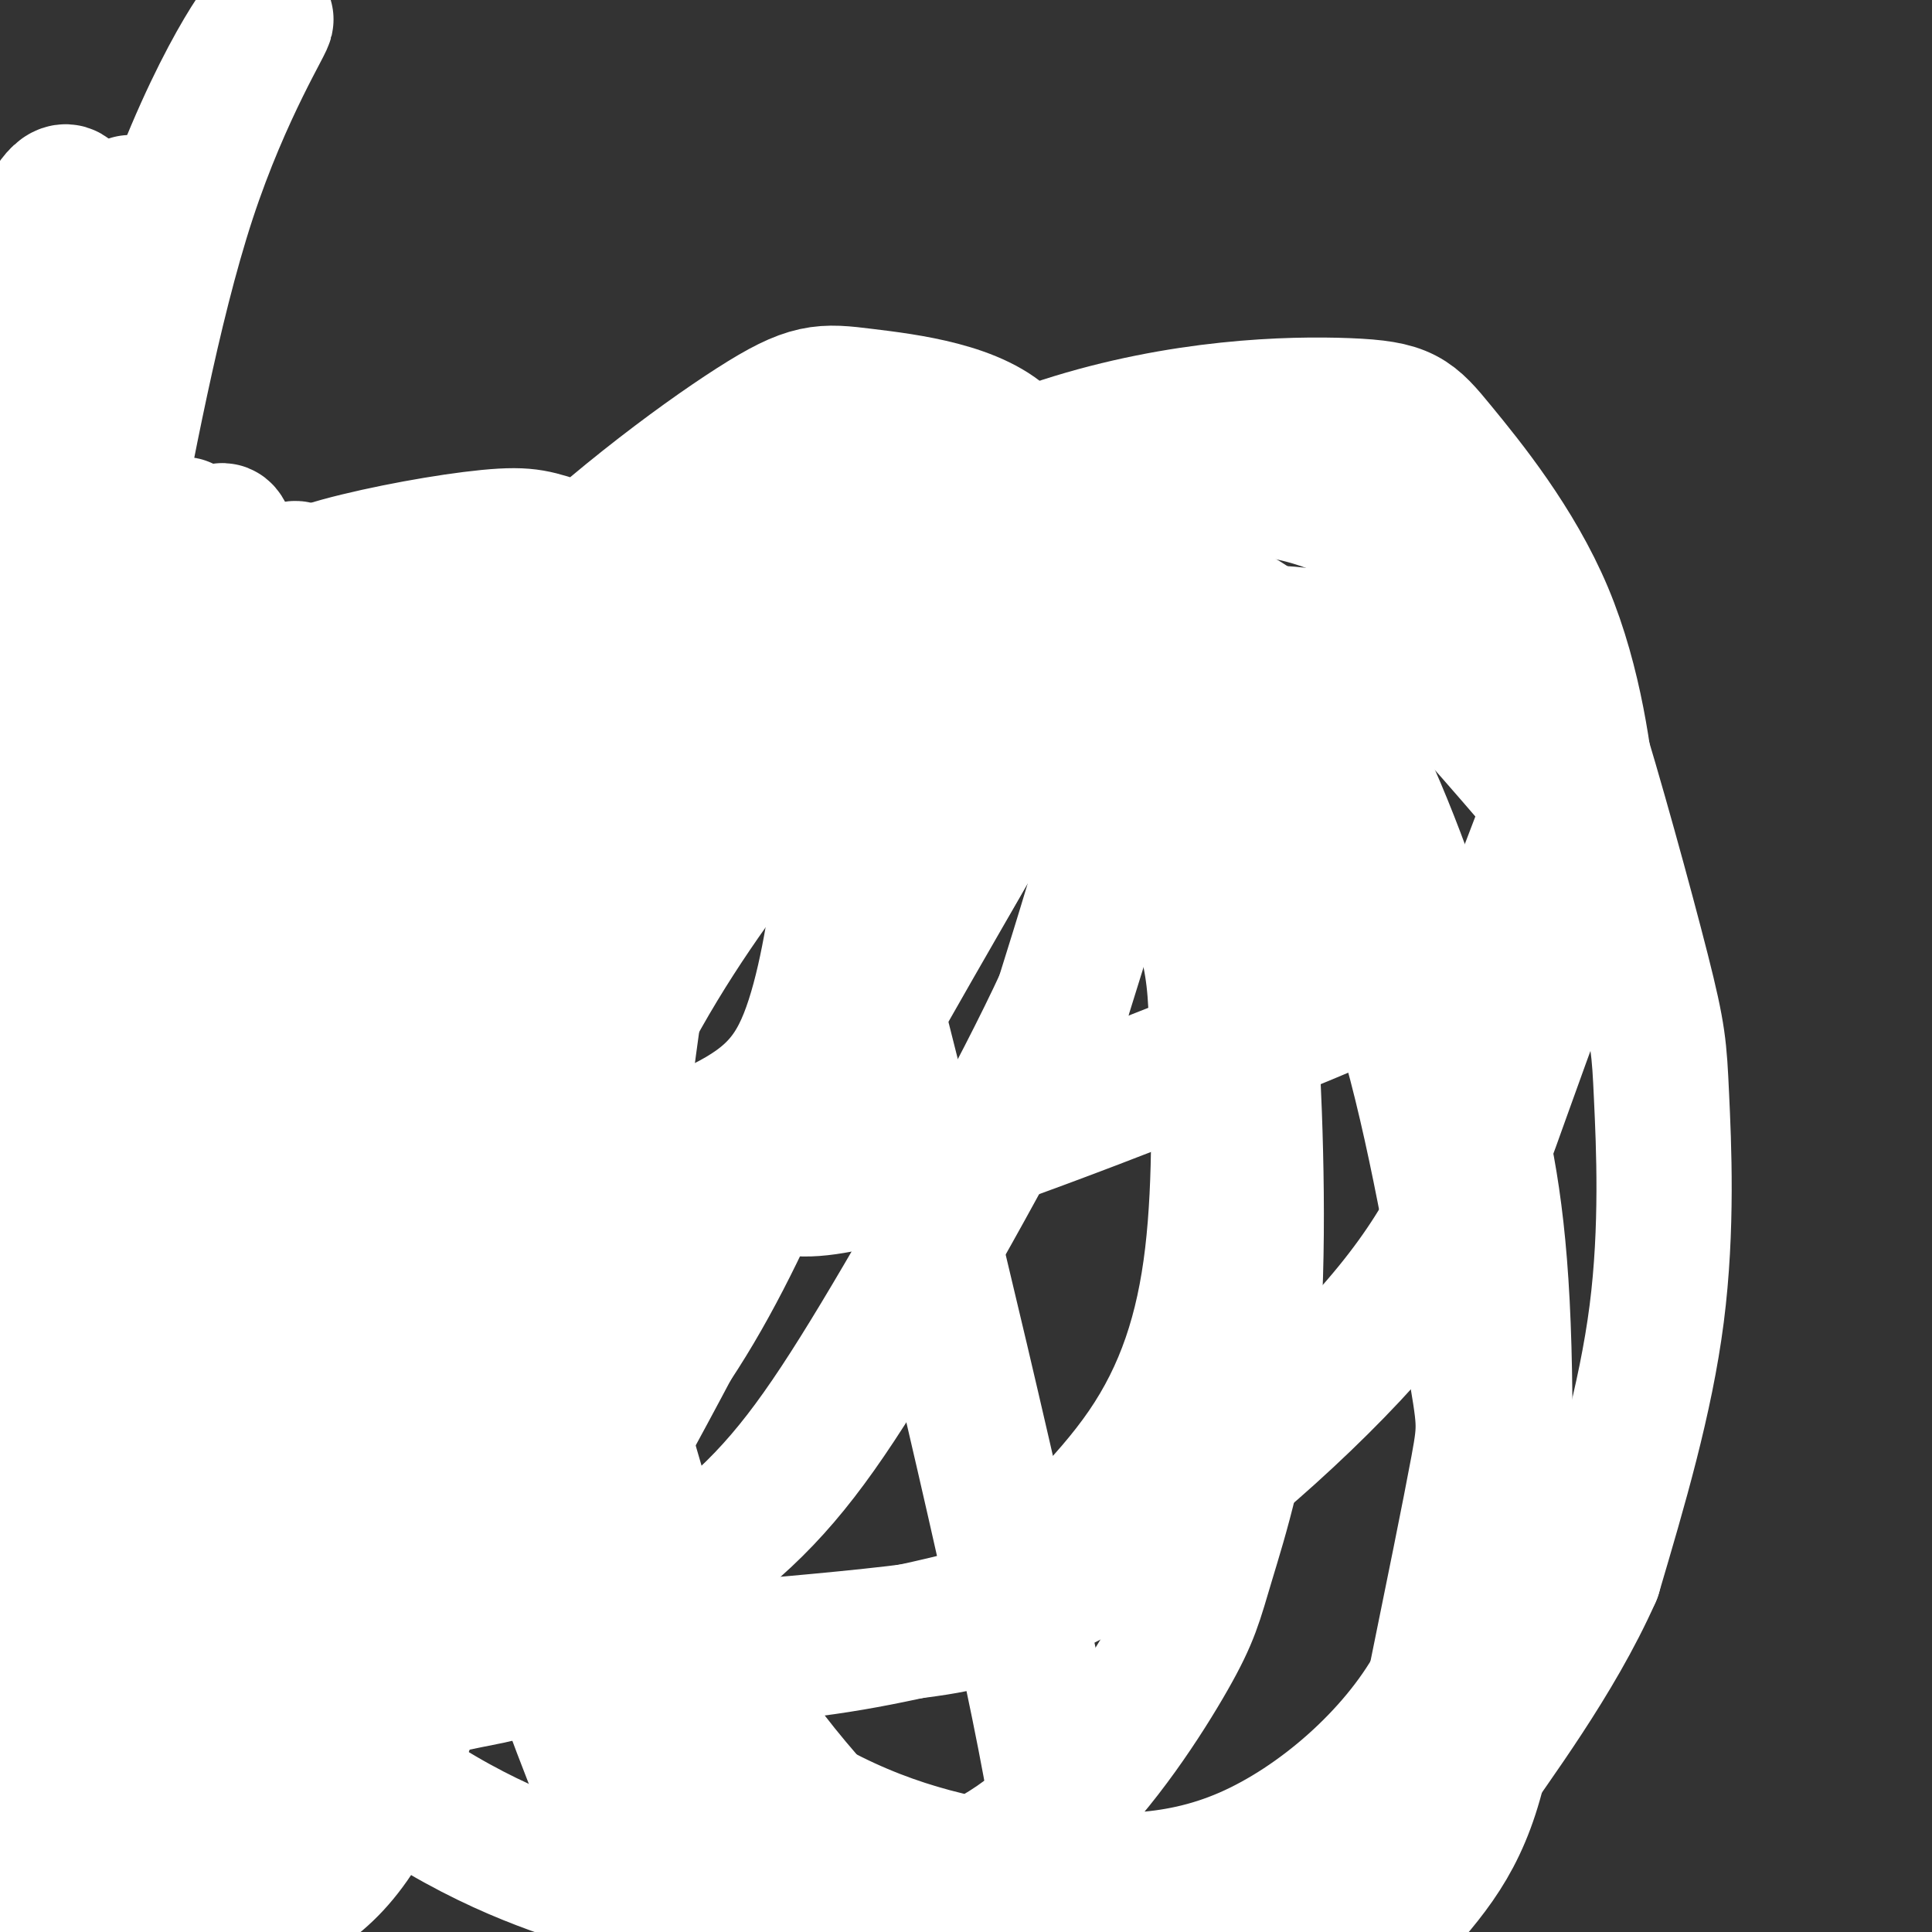
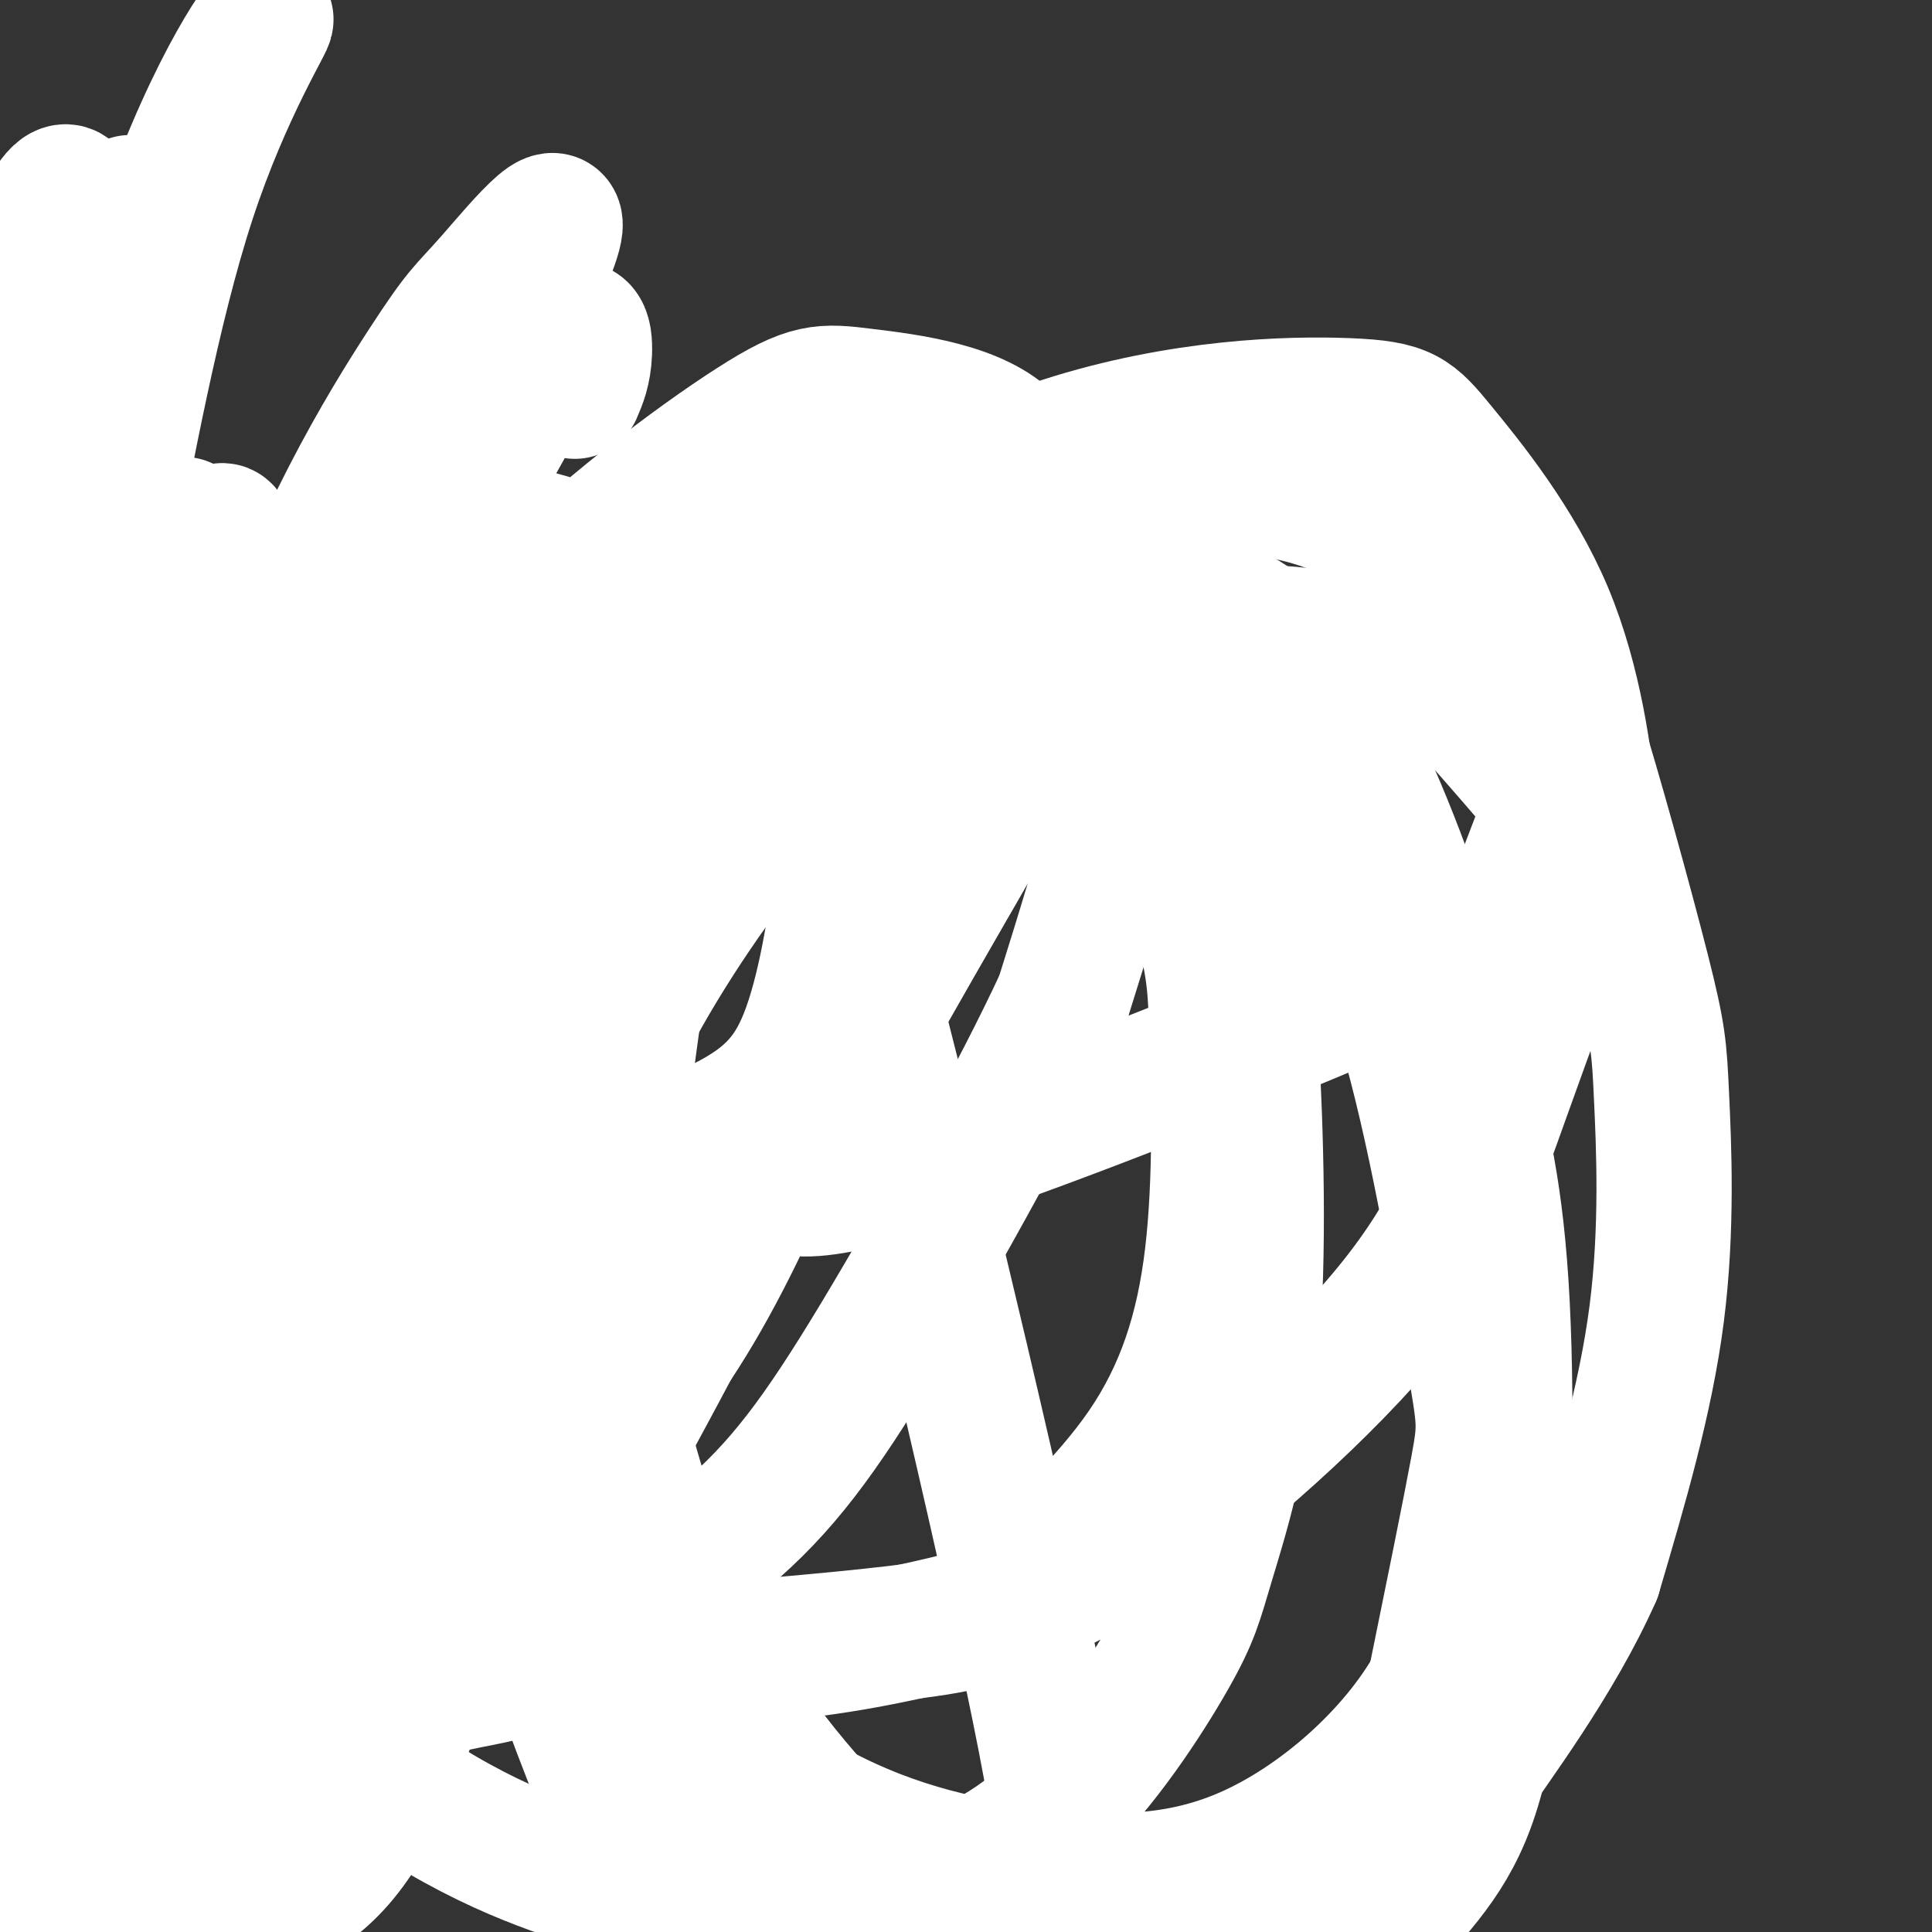
<svg xmlns="http://www.w3.org/2000/svg" viewBox="0 0 400 400" version="1.1">
  <rect x="0" y="0" width="400" height="400" fill="#333333" stroke="none" />
  <g fill="none" stroke="rgb(255,255,255)" stroke-width="28" stroke-linecap="round" stroke-linejoin="round">
-     <path d="M47,203c-5.751,5.529 -11.501,11.057 -17,29c-5.499,17.943 -10.745,48.299 -17,45c-6.255,-3.299 -13.517,-40.254 -15,-87c-1.483,-46.746 2.815,-103.282 5,-101c2.185,2.282 2.256,63.380 7,108c4.744,44.620 14.159,72.760 14,73c-0.159,0.240 -9.894,-27.419 -14,-69c-4.106,-41.581 -2.585,-97.084 -1,-94c1.585,3.084 3.234,64.753 7,105c3.766,40.247 9.647,59.070 11,62c1.353,2.930 -1.824,-10.035 -5,-23" />
    <path d="M22,251c-2.168,-6.961 -5.089,-12.865 -8,-32c-2.911,-19.135 -5.813,-51.502 -5,-77c0.813,-25.498 5.340,-44.128 6,-54c0.660,-9.872 -2.547,-10.986 -5,-2c-2.453,8.986 -4.151,28.071 -5,47c-0.849,18.929 -0.849,37.703 0,49c0.849,11.297 2.545,15.116 3,6c0.455,-9.116 -0.332,-31.168 1,-54c1.332,-22.832 4.784,-46.444 9,-64c4.216,-17.556 9.195,-29.055 9,-28c-0.195,1.055 -5.565,14.665 -9,32c-3.435,17.335 -4.937,38.395 -6,51c-1.063,12.605 -1.687,16.756 -1,35c0.687,18.244 2.687,50.582 4,27c1.313,-23.582 1.940,-103.084 1,-132c-0.940,-28.916 -3.445,-7.247 -6,5c-2.555,12.247 -5.158,15.070 -6,22c-0.842,6.930 0.079,17.965 1,29" />
    <path d="M5,111c2.595,-7.814 8.582,-41.850 10,-58c1.418,-16.150 -1.733,-14.413 -4,-11c-2.267,3.413 -3.650,8.504 -5,20c-1.350,11.496 -2.668,29.398 -3,46c-0.332,16.602 0.320,31.904 0,45c-0.320,13.096 -1.612,23.986 3,4c4.612,-19.986 15.129,-70.849 26,-104c10.871,-33.151 22.098,-48.590 23,-49c0.902,-0.410 -8.520,14.208 -16,37c-7.480,22.792 -13.016,53.756 -17,74c-3.984,20.244 -6.415,29.768 -7,63c-0.585,33.232 0.678,90.173 4,103c3.322,12.827 8.705,-18.459 9,-31c0.295,-12.541 -4.497,-6.338 -5,-24c-0.503,-17.662 3.285,-59.189 5,-64c1.715,-4.811 1.358,27.095 1,59" />
    <path d="M10,261c2.902,-46.965 5.804,-93.930 5,-85c-0.804,8.930 -5.313,73.755 -5,118c0.313,44.245 5.447,67.909 4,66c-1.447,-1.909 -9.476,-29.392 -10,-58c-0.524,-28.608 6.456,-58.342 12,-81c5.544,-22.658 9.651,-38.242 8,-17c-1.651,21.242 -9.062,79.309 -9,122c0.062,42.691 7.595,70.006 6,64c-1.595,-6.006 -12.320,-45.333 -12,-85c0.320,-39.667 11.684,-79.674 13,-89c1.316,-9.326 -7.415,12.028 -14,40c-6.585,27.972 -11.024,62.564 -12,87c-0.976,24.436 1.512,38.718 4,53" />
    <path d="M0,396c1.100,13.048 1.851,19.167 0,4c-1.851,-15.167 -6.302,-51.619 -8,-69c-1.698,-17.381 -0.643,-15.690 1,-25c1.643,-9.310 3.873,-29.619 13,-58c9.127,-28.381 25.149,-64.833 26,-56c0.851,8.833 -13.471,62.952 -20,96c-6.529,33.048 -5.264,45.024 -4,57" />
-     <path d="M13,267c1.897,-11.728 3.793,-23.455 10,-41c6.207,-17.545 16.724,-40.907 26,-59c9.276,-18.093 17.312,-30.915 12,-11c-5.312,19.915 -23.971,72.569 -33,114c-9.029,41.431 -8.429,71.639 -7,99c1.429,27.361 3.685,51.877 3,56c-0.685,4.123 -4.313,-12.145 -5,-25c-0.687,-12.855 1.565,-22.296 6,-49c4.435,-26.704 11.053,-70.670 22,-105c10.947,-34.330 26.222,-59.024 34,-71c7.778,-11.976 8.058,-11.233 14,-18c5.942,-6.767 17.546,-21.042 11,-5c-6.546,16.042 -31.244,62.402 -45,99c-13.756,36.598 -16.572,63.433 -18,92c-1.428,28.567 -1.469,58.865 1,65c2.469,6.135 7.449,-11.892 9,-28c1.551,-16.108 -0.325,-30.295 2,-51c2.325,-20.705 8.852,-47.926 13,-66c4.148,-18.074 5.916,-26.999 13,-43c7.084,-16.001 19.484,-39.077 26,-48c6.516,-8.923 7.147,-3.692 7,0c-0.147,3.692 -1.074,5.846 -2,8" />
-     <path d="M112,180c-2.738,5.857 -8.583,16.500 -16,35c-7.417,18.500 -16.405,44.857 -23,81c-6.595,36.143 -10.798,82.071 -15,128" />
+     <path d="M13,267c1.897,-11.728 3.793,-23.455 10,-41c6.207,-17.545 16.724,-40.907 26,-59c9.276,-18.093 17.312,-30.915 12,-11c-5.312,19.915 -23.971,72.569 -33,114c1.429,27.361 3.685,51.877 3,56c-0.685,4.123 -4.313,-12.145 -5,-25c-0.687,-12.855 1.565,-22.296 6,-49c4.435,-26.704 11.053,-70.670 22,-105c10.947,-34.330 26.222,-59.024 34,-71c7.778,-11.976 8.058,-11.233 14,-18c5.942,-6.767 17.546,-21.042 11,-5c-6.546,16.042 -31.244,62.402 -45,99c-13.756,36.598 -16.572,63.433 -18,92c-1.428,28.567 -1.469,58.865 1,65c2.469,6.135 7.449,-11.892 9,-28c1.551,-16.108 -0.325,-30.295 2,-51c2.325,-20.705 8.852,-47.926 13,-66c4.148,-18.074 5.916,-26.999 13,-43c7.084,-16.001 19.484,-39.077 26,-48c6.516,-8.923 7.147,-3.692 7,0c-0.147,3.692 -1.074,5.846 -2,8" />
    <path d="M38,203c-2.412,-5.623 -4.824,-11.246 -7,-18c-2.176,-6.754 -4.117,-14.638 -1,-25c3.117,-10.362 11.293,-23.203 19,-31c7.707,-7.797 14.944,-10.550 25,-13c10.056,-2.450 22.929,-4.597 30,-5c7.071,-0.403 8.339,0.937 16,3c7.661,2.063 21.717,4.847 32,14c10.283,9.153 16.795,24.674 20,34c3.205,9.326 3.103,12.456 2,21c-1.103,8.544 -3.207,22.503 -7,32c-3.793,9.497 -9.276,14.532 -22,20c-12.724,5.468 -32.690,11.370 -49,15c-16.310,3.630 -28.963,4.989 -36,5c-7.037,0.011 -8.458,-1.325 -13,-1c-4.542,0.325 -12.206,2.312 -10,-9c2.206,-11.312 14.282,-35.922 27,-58c12.718,-22.078 26.077,-41.625 43,-59c16.923,-17.375 37.411,-32.577 49,-40c11.589,-7.423 14.278,-7.066 23,-6c8.722,1.066 23.475,2.841 30,10c6.525,7.159 4.822,19.701 5,24c0.178,4.299 2.237,0.353 -6,19c-8.237,18.647 -26.771,59.886 -45,97c-18.229,37.114 -36.154,70.103 -45,85c-8.846,14.897 -8.612,11.703 -19,14c-10.388,2.297 -31.396,10.085 -44,13c-12.604,2.915 -16.802,0.958 -21,-1" />
    <path d="M34,343c-9.323,-2.634 -22.131,-8.721 -32,-17c-9.869,-8.279 -16.800,-18.752 -17,-33c-0.200,-14.248 6.330,-32.273 8,-40c1.670,-7.727 -1.521,-5.156 12,-17c13.521,-11.844 43.753,-38.105 65,-55c21.247,-16.895 33.508,-24.426 48,-32c14.492,-7.574 31.216,-15.192 41,-19c9.784,-3.808 12.630,-3.806 20,-2c7.370,1.806 19.264,5.416 26,10c6.736,4.584 8.314,10.142 3,23c-5.314,12.858 -17.519,33.015 -40,66c-22.481,32.985 -55.236,78.796 -80,109c-24.764,30.204 -41.535,44.799 -49,51c-7.465,6.201 -5.622,4.008 -7,2c-1.378,-2.008 -5.977,-3.829 -8,-9c-2.023,-5.171 -1.471,-13.690 2,-31c3.471,-17.310 9.862,-43.411 20,-67c10.138,-23.589 24.023,-44.664 33,-58c8.977,-13.336 13.046,-18.931 24,-32c10.954,-13.069 28.793,-33.612 44,-46c15.207,-12.388 27.781,-16.621 35,-19c7.219,-2.379 9.084,-2.903 15,-1c5.916,1.903 15.885,6.232 22,13c6.115,6.768 8.377,15.976 10,21c1.623,5.024 2.607,5.864 1,13c-1.607,7.136 -5.803,20.568 -10,34" />
    <path d="M220,207c-8.753,18.997 -25.634,49.490 -38,70c-12.366,20.510 -20.215,31.038 -32,41c-11.785,9.962 -27.504,19.358 -36,24c-8.496,4.642 -9.767,4.531 -17,6c-7.233,1.469 -20.427,4.518 -33,3c-12.573,-1.518 -24.523,-7.604 -31,-11c-6.477,-3.396 -7.479,-4.103 -12,-9c-4.521,-4.897 -12.561,-13.982 -14,-27c-1.439,-13.018 3.722,-29.967 5,-38c1.278,-8.033 -1.327,-7.150 13,-24c14.327,-16.850 45.587,-51.434 68,-73c22.413,-21.566 35.981,-30.116 56,-42c20.019,-11.884 46.489,-27.102 71,-35c24.511,-7.898 47.062,-8.475 59,-8c11.938,0.475 13.262,2.003 19,9c5.738,6.997 15.888,19.461 22,34c6.112,14.539 8.185,31.151 9,40c0.815,8.849 0.373,9.936 -3,19c-3.373,9.064 -9.677,26.107 -15,41c-5.323,14.893 -9.665,27.637 -23,44c-13.335,16.363 -35.662,36.346 -53,48c-17.338,11.654 -29.687,14.977 -43,18c-13.313,3.023 -27.589,5.744 -47,6c-19.411,0.256 -43.955,-1.952 -56,-3c-12.045,-1.048 -11.589,-0.936 -17,-5c-5.411,-4.064 -16.689,-12.304 -23,-22c-6.311,-9.696 -7.656,-20.848 -9,-32" />
    <path d="M40,281c-2.210,-7.454 -3.234,-10.088 2,-22c5.234,-11.912 16.727,-33.100 28,-49c11.273,-15.900 22.327,-26.510 43,-44c20.673,-17.490 50.964,-41.859 70,-53c19.036,-11.141 26.817,-9.056 31,-8c4.183,1.056 4.767,1.081 5,4c0.233,2.919 0.115,8.733 -6,20c-6.115,11.267 -18.226,27.986 -30,54c-11.774,26.014 -23.209,61.321 -39,88c-15.791,26.679 -35.937,44.730 -46,43c-10.063,-1.730 -10.042,-23.240 -11,-36c-0.958,-12.760 -2.896,-16.771 -4,-33c-1.104,-16.229 -1.374,-44.677 3,-72c4.374,-27.323 13.393,-53.521 14,-53c0.607,0.521 -7.196,27.760 -15,55" />
    <path d="M48,160c0.321,-28.065 0.643,-56.131 -3,-49c-3.643,7.131 -11.250,49.458 -15,80c-3.750,30.542 -3.643,49.298 -1,73c2.643,23.702 7.821,52.351 13,81" />
    <path d="M-7,145c1.538,-18.232 3.075,-36.464 5,-47c1.925,-10.536 4.237,-13.376 6,-16c1.763,-2.624 2.978,-5.033 5,-3c2.022,2.033 4.852,8.509 7,14c2.148,5.491 3.614,9.997 6,29c2.386,19.003 5.693,52.501 9,86" />
    <path d="M28,207c1.711,-11.956 3.423,-23.912 7,-35c3.577,-11.088 9.020,-21.309 15,-34c5.980,-12.691 12.497,-27.853 12,-16c-0.497,11.853 -8.007,50.721 -12,74c-3.993,23.279 -4.468,30.969 -3,52c1.468,21.031 4.878,55.405 7,62c2.122,6.595 2.956,-14.587 8,-36c5.044,-21.413 14.297,-43.055 20,-56c5.703,-12.945 7.854,-17.193 15,-28c7.146,-10.807 19.286,-28.173 27,-35c7.714,-6.827 11.001,-3.114 14,-8c2.999,-4.886 5.711,-18.372 2,5c-3.711,23.372 -13.845,83.600 -16,126c-2.155,42.400 3.670,66.971 5,71c1.330,4.029 -1.835,-12.486 -5,-29" />
    <path d="M96,312c-9.326,0.966 -18.651,1.932 -24,0c-5.349,-1.932 -6.721,-6.761 -10,-16c-3.279,-9.239 -8.465,-22.887 -10,-42c-1.535,-19.113 0.581,-43.691 3,-62c2.419,-18.309 5.141,-30.348 9,-41c3.859,-10.652 8.854,-19.918 9,-22c0.146,-2.082 -4.557,3.022 -9,13c-4.443,9.978 -8.627,24.832 -11,42c-2.373,17.168 -2.935,36.649 4,63c6.935,26.351 21.365,59.572 21,61c-0.365,1.428 -15.527,-28.939 -26,-53c-10.473,-24.061 -16.257,-41.818 -17,-67c-0.743,-25.182 3.553,-57.791 2,-66c-1.553,-8.209 -8.957,7.982 -12,31c-3.043,23.018 -1.727,52.862 2,75c3.727,22.138 9.863,36.569 16,51" />
    <path d="M43,279c-2.855,-18.901 -17.992,-91.655 -24,-127c-6.008,-35.345 -2.888,-33.281 -2,-32c0.888,1.281 -0.455,1.777 -4,6c-3.545,4.223 -9.293,12.171 -6,50c3.293,37.829 15.626,105.539 25,136c9.374,30.461 15.790,23.672 15,20c-0.790,-3.672 -8.785,-4.226 -18,-30c-9.215,-25.774 -19.649,-76.768 -25,-106c-5.351,-29.232 -5.620,-36.701 -3,-52c2.620,-15.299 8.128,-38.427 9,-45c0.872,-6.573 -2.894,3.408 -6,24c-3.106,20.592 -5.553,51.796 -8,83" />
    <path d="M0,185c-0.667,-8.098 -1.333,-16.197 3,-28c4.333,-11.803 13.667,-27.312 19,-43c5.333,-15.688 6.665,-31.556 3,32c-3.665,63.556 -12.327,206.537 -17,266c-4.673,59.463 -5.356,35.409 -7,24c-1.644,-11.409 -4.249,-10.174 -7,-20c-2.751,-9.826 -5.649,-30.715 -5,-56c0.649,-25.285 4.846,-54.968 7,-72c2.154,-17.032 2.264,-21.413 10,-42c7.736,-20.587 23.097,-57.380 31,-75c7.903,-17.620 8.347,-16.067 15,-23c6.653,-6.933 19.516,-22.352 28,-21c8.484,1.352 12.591,19.475 15,24c2.409,4.525 3.120,-4.546 3,25c-0.120,29.546 -1.071,97.710 -2,129c-0.929,31.290 -1.836,25.704 -5,33c-3.164,7.296 -8.585,27.472 -16,40c-7.415,12.528 -16.824,17.408 -26,18c-9.176,0.592 -18.119,-3.104 -23,-4c-4.881,-0.896 -5.700,1.007 -8,-6c-2.300,-7.007 -6.081,-22.925 -8,-32c-1.919,-9.075 -1.977,-11.307 0,-23c1.977,-11.693 5.988,-32.846 10,-54" />
    <path d="M20,277c12.992,-29.847 40.471,-77.464 52,-99c11.529,-21.536 7.109,-16.990 23,-27c15.891,-10.010 52.093,-34.576 69,-45c16.907,-10.424 14.519,-6.706 21,-2c6.481,4.706 21.832,10.402 32,18c10.168,7.598 15.155,17.100 20,30c4.845,12.900 9.549,29.198 12,39c2.451,9.802 2.651,13.107 3,24c0.349,10.893 0.848,29.374 -1,45c-1.848,15.626 -6.043,28.397 -14,40c-7.957,11.603 -19.675,22.038 -26,28c-6.325,5.962 -7.255,7.452 -17,9c-9.745,1.548 -28.303,3.154 -38,4c-9.697,0.846 -10.531,0.931 -19,-3c-8.469,-3.931 -24.573,-11.879 -33,-16c-8.427,-4.121 -9.176,-4.415 -12,-10c-2.824,-5.585 -7.721,-16.463 -10,-23c-2.279,-6.537 -1.939,-8.735 7,-25c8.939,-16.265 26.477,-46.598 42,-69c15.523,-22.402 29.030,-36.871 37,-46c7.970,-9.129 10.404,-12.916 22,-21c11.596,-8.084 32.354,-20.465 50,-25c17.646,-4.535 32.180,-1.225 45,6c12.820,7.225 23.924,18.363 30,24c6.076,5.637 7.123,5.773 11,18c3.877,12.227 10.586,36.545 14,50c3.414,13.455 3.535,16.045 4,26c0.465,9.955 1.276,27.273 -1,45c-2.276,17.727 -7.638,35.864 -13,54" />
    <path d="M330,326c-7.839,17.705 -20.937,34.969 -27,44c-6.063,9.031 -5.090,9.830 -15,14c-9.910,4.170 -30.704,11.712 -40,17c-9.296,5.288 -7.094,8.321 -25,4c-17.906,-4.321 -55.919,-15.995 -73,-22c-17.081,-6.005 -13.229,-6.342 -18,-16c-4.771,-9.658 -18.164,-28.637 -24,-38c-5.836,-9.363 -4.113,-9.108 -3,-19c1.113,-9.892 1.618,-29.929 2,-41c0.382,-11.071 0.640,-13.174 6,-25c5.360,-11.826 15.821,-33.374 26,-49c10.179,-15.626 20.077,-25.330 32,-34c11.923,-8.670 25.872,-16.307 34,-20c8.128,-3.693 10.437,-3.442 19,-5c8.563,-1.558 23.382,-4.924 36,-5c12.618,-0.076 23.035,3.140 29,5c5.965,1.860 7.480,2.365 12,7c4.520,4.635 12.047,13.398 16,18c3.953,4.602 4.332,5.041 3,9c-1.332,3.959 -4.373,11.436 -6,16c-1.627,4.564 -1.838,6.213 -19,14c-17.162,7.787 -51.274,21.712 -79,32c-27.726,10.288 -49.064,16.939 -54,13c-4.936,-3.939 6.532,-18.470 18,-33" />
    <path d="M180,212c10.667,-18.833 28.333,-49.417 46,-80" />
    <path d="M50,289c-0.422,1.267 -0.843,2.535 -2,2c-1.157,-0.535 -3.048,-2.871 -5,-5c-1.952,-2.129 -3.964,-4.051 -10,-18c-6.036,-13.949 -16.097,-39.926 -21,-63c-4.903,-23.074 -4.649,-43.247 -5,-54c-0.351,-10.753 -1.308,-12.087 2,-20c3.308,-7.913 10.881,-22.406 16,-24c5.119,-1.594 7.785,9.710 10,7c2.215,-2.710 3.981,-19.435 7,24c3.019,43.435 7.293,147.031 8,192c0.707,44.969 -2.151,31.312 -4,27c-1.849,-4.312 -2.687,0.720 -4,3c-1.313,2.280 -3.100,1.809 -7,-8c-3.900,-9.809 -9.912,-28.956 -13,-45c-3.088,-16.044 -3.252,-28.984 -3,-45c0.252,-16.016 0.918,-35.109 3,-52c2.082,-16.891 5.579,-31.579 9,-42c3.421,-10.421 6.767,-16.575 9,-16c2.233,0.575 3.352,7.879 4,25c0.648,17.121 0.824,44.061 1,71" />
    <path d="M45,248c-0.375,32.132 -1.811,76.963 -3,102c-1.189,25.037 -2.129,30.280 -3,34c-0.871,3.720 -1.672,5.918 -4,6c-2.328,0.082 -6.181,-1.951 -8,-3c-1.819,-1.049 -1.603,-1.115 -4,-12c-2.397,-10.885 -7.409,-32.590 -11,-59c-3.591,-26.410 -5.763,-57.526 -2,-89c3.763,-31.474 13.461,-63.307 18,-75c4.539,-11.693 3.918,-3.246 7,-11c3.082,-7.754 9.867,-31.708 10,-4c0.133,27.708 -6.385,107.078 -7,165c-0.615,57.922 4.674,94.397 1,91c-3.674,-3.397 -16.309,-46.667 -23,-73c-6.691,-26.333 -7.436,-35.730 -10,-53c-2.564,-17.270 -6.945,-42.413 -6,-67c0.945,-24.587 7.216,-48.620 12,-60c4.784,-11.380 8.081,-10.109 10,-9c1.919,1.109 2.459,2.054 3,3" />
    <path d="M25,134c-1.113,7.226 -5.397,23.792 -7,52c-1.603,28.208 -0.526,68.060 2,99c2.526,30.940 6.502,52.969 8,67c1.498,14.031 0.517,20.065 -1,22c-1.517,1.935 -3.569,-0.230 -4,1c-0.431,1.230 0.759,5.856 -2,-5c-2.759,-10.856 -9.466,-37.194 -13,-58c-3.534,-20.806 -3.896,-36.078 -2,-59c1.896,-22.922 6.048,-53.492 10,-71c3.952,-17.508 7.703,-21.953 12,-27c4.297,-5.047 9.140,-10.695 12,-10c2.860,0.695 3.738,7.735 4,1c0.262,-6.735 -0.093,-27.244 2,12c2.093,39.244 6.633,138.242 9,183c2.367,44.758 2.562,35.275 1,37c-1.562,1.725 -4.882,14.657 -7,20c-2.118,5.343 -3.034,3.098 -7,-5c-3.966,-8.098 -10.983,-22.049 -18,-36" />
    <path d="M24,357c-6.197,-17.404 -12.688,-42.914 -17,-64c-4.312,-21.086 -6.443,-37.748 -7,-56c-0.557,-18.252 0.460,-38.095 2,-53c1.540,-14.905 3.602,-24.874 8,-38c4.398,-13.126 11.132,-29.411 11,-18c-0.132,11.411 -7.129,50.518 -8,86c-0.871,35.482 4.385,67.337 5,79c0.615,11.663 -3.410,3.132 -10,-13c-6.590,-16.132 -15.744,-39.867 -21,-59c-5.256,-19.133 -6.613,-33.666 -6,-52c0.613,-18.334 3.195,-40.471 6,-54c2.805,-13.529 5.832,-18.451 9,-21c3.168,-2.549 6.478,-2.724 9,-7c2.522,-4.276 4.256,-12.651 5,7c0.744,19.651 0.498,67.329 3,104c2.502,36.671 7.751,62.336 13,88" />
    <path d="M26,286c7.633,35.070 20.217,78.744 24,95c3.783,16.256 -1.233,5.094 -4,-1c-2.767,-6.094 -3.283,-7.120 -7,-22c-3.717,-14.880 -10.634,-43.613 -12,-67c-1.366,-23.387 2.818,-41.427 5,-53c2.182,-11.573 2.360,-16.680 7,-30c4.640,-13.320 13.741,-34.852 24,-50c10.259,-15.148 21.674,-23.912 28,-29c6.326,-5.088 7.561,-6.501 14,-9c6.439,-2.499 18.082,-6.083 28,-3c9.918,3.083 18.111,12.835 23,20c4.889,7.165 6.474,11.744 9,18c2.526,6.256 5.993,14.190 16,53c10.007,38.810 26.554,108.496 34,145c7.446,36.504 5.791,39.827 5,44c-0.791,4.173 -0.716,9.198 -4,15c-3.284,5.802 -9.925,12.381 -18,15c-8.075,2.619 -17.584,1.277 -29,-6c-11.416,-7.277 -24.740,-20.488 -32,-29c-7.260,-8.512 -8.456,-12.325 -13,-24c-4.544,-11.675 -12.434,-31.212 -16,-50c-3.566,-18.788 -2.806,-36.828 2,-56c4.806,-19.172 13.659,-39.478 23,-56c9.341,-16.522 19.171,-29.261 29,-42" />
    <path d="M162,164c14.259,-14.324 35.405,-29.134 45,-36c9.595,-6.866 7.637,-5.788 15,-6c7.363,-0.212 24.047,-1.716 37,7c12.953,8.716 22.175,27.651 29,45c6.825,17.349 11.254,33.113 15,47c3.746,13.887 6.810,25.898 8,49c1.190,23.102 0.508,57.294 -2,79c-2.508,21.706 -6.841,30.925 -14,40c-7.159,9.075 -17.146,18.007 -30,22c-12.854,3.993 -28.577,3.046 -39,1c-10.423,-2.046 -15.547,-5.191 -21,-8c-5.453,-2.809 -11.236,-5.283 -22,-15c-10.764,-9.717 -26.510,-26.679 -37,-46c-10.490,-19.321 -15.725,-41.002 -19,-53c-3.275,-11.998 -4.590,-14.315 -5,-30c-0.410,-15.685 0.086,-44.739 5,-68c4.914,-23.261 14.244,-40.730 19,-50c4.756,-9.270 4.936,-10.341 11,-16c6.064,-5.659 18.013,-15.906 28,-22c9.987,-6.094 18.014,-8.037 29,-4c10.986,4.037 24.933,14.052 35,26c10.067,11.948 16.256,25.829 23,40c6.744,14.171 14.045,28.634 20,50c5.955,21.366 10.565,49.637 13,64c2.435,14.363 2.696,14.818 1,24c-1.696,9.182 -5.348,27.091 -9,45" />
    <path d="M297,349c-8.078,14.538 -23.772,28.384 -39,35c-15.228,6.616 -29.989,6.002 -45,4c-15.011,-2.002 -30.271,-5.394 -47,-15c-16.729,-9.606 -34.927,-25.428 -45,-34c-10.073,-8.572 -12.022,-9.896 -19,-23c-6.978,-13.104 -18.984,-37.990 -25,-51c-6.016,-13.010 -6.040,-14.146 -7,-27c-0.960,-12.854 -2.856,-37.427 0,-55c2.856,-17.573 10.463,-28.146 19,-36c8.537,-7.854 18.002,-12.987 26,-18c7.998,-5.013 14.527,-9.904 29,-13c14.473,-3.096 36.888,-4.397 47,-5c10.112,-0.603 7.920,-0.509 13,3c5.080,3.509 17.432,10.432 24,14c6.568,3.568 7.351,3.781 11,12c3.649,8.219 10.164,24.444 14,37c3.836,12.556 4.995,21.444 6,39c1.005,17.556 1.858,43.782 0,64c-1.858,20.218 -6.425,34.429 -9,43c-2.575,8.571 -3.157,11.502 -8,20c-4.843,8.498 -13.948,22.561 -24,32c-10.052,9.439 -21.053,14.253 -34,17c-12.947,2.747 -27.842,3.427 -37,3c-9.158,-0.427 -12.581,-1.961 -22,-5c-9.419,-3.039 -24.834,-7.583 -44,-21c-19.166,-13.417 -42.083,-35.709 -65,-58" />
  </g>
</svg>